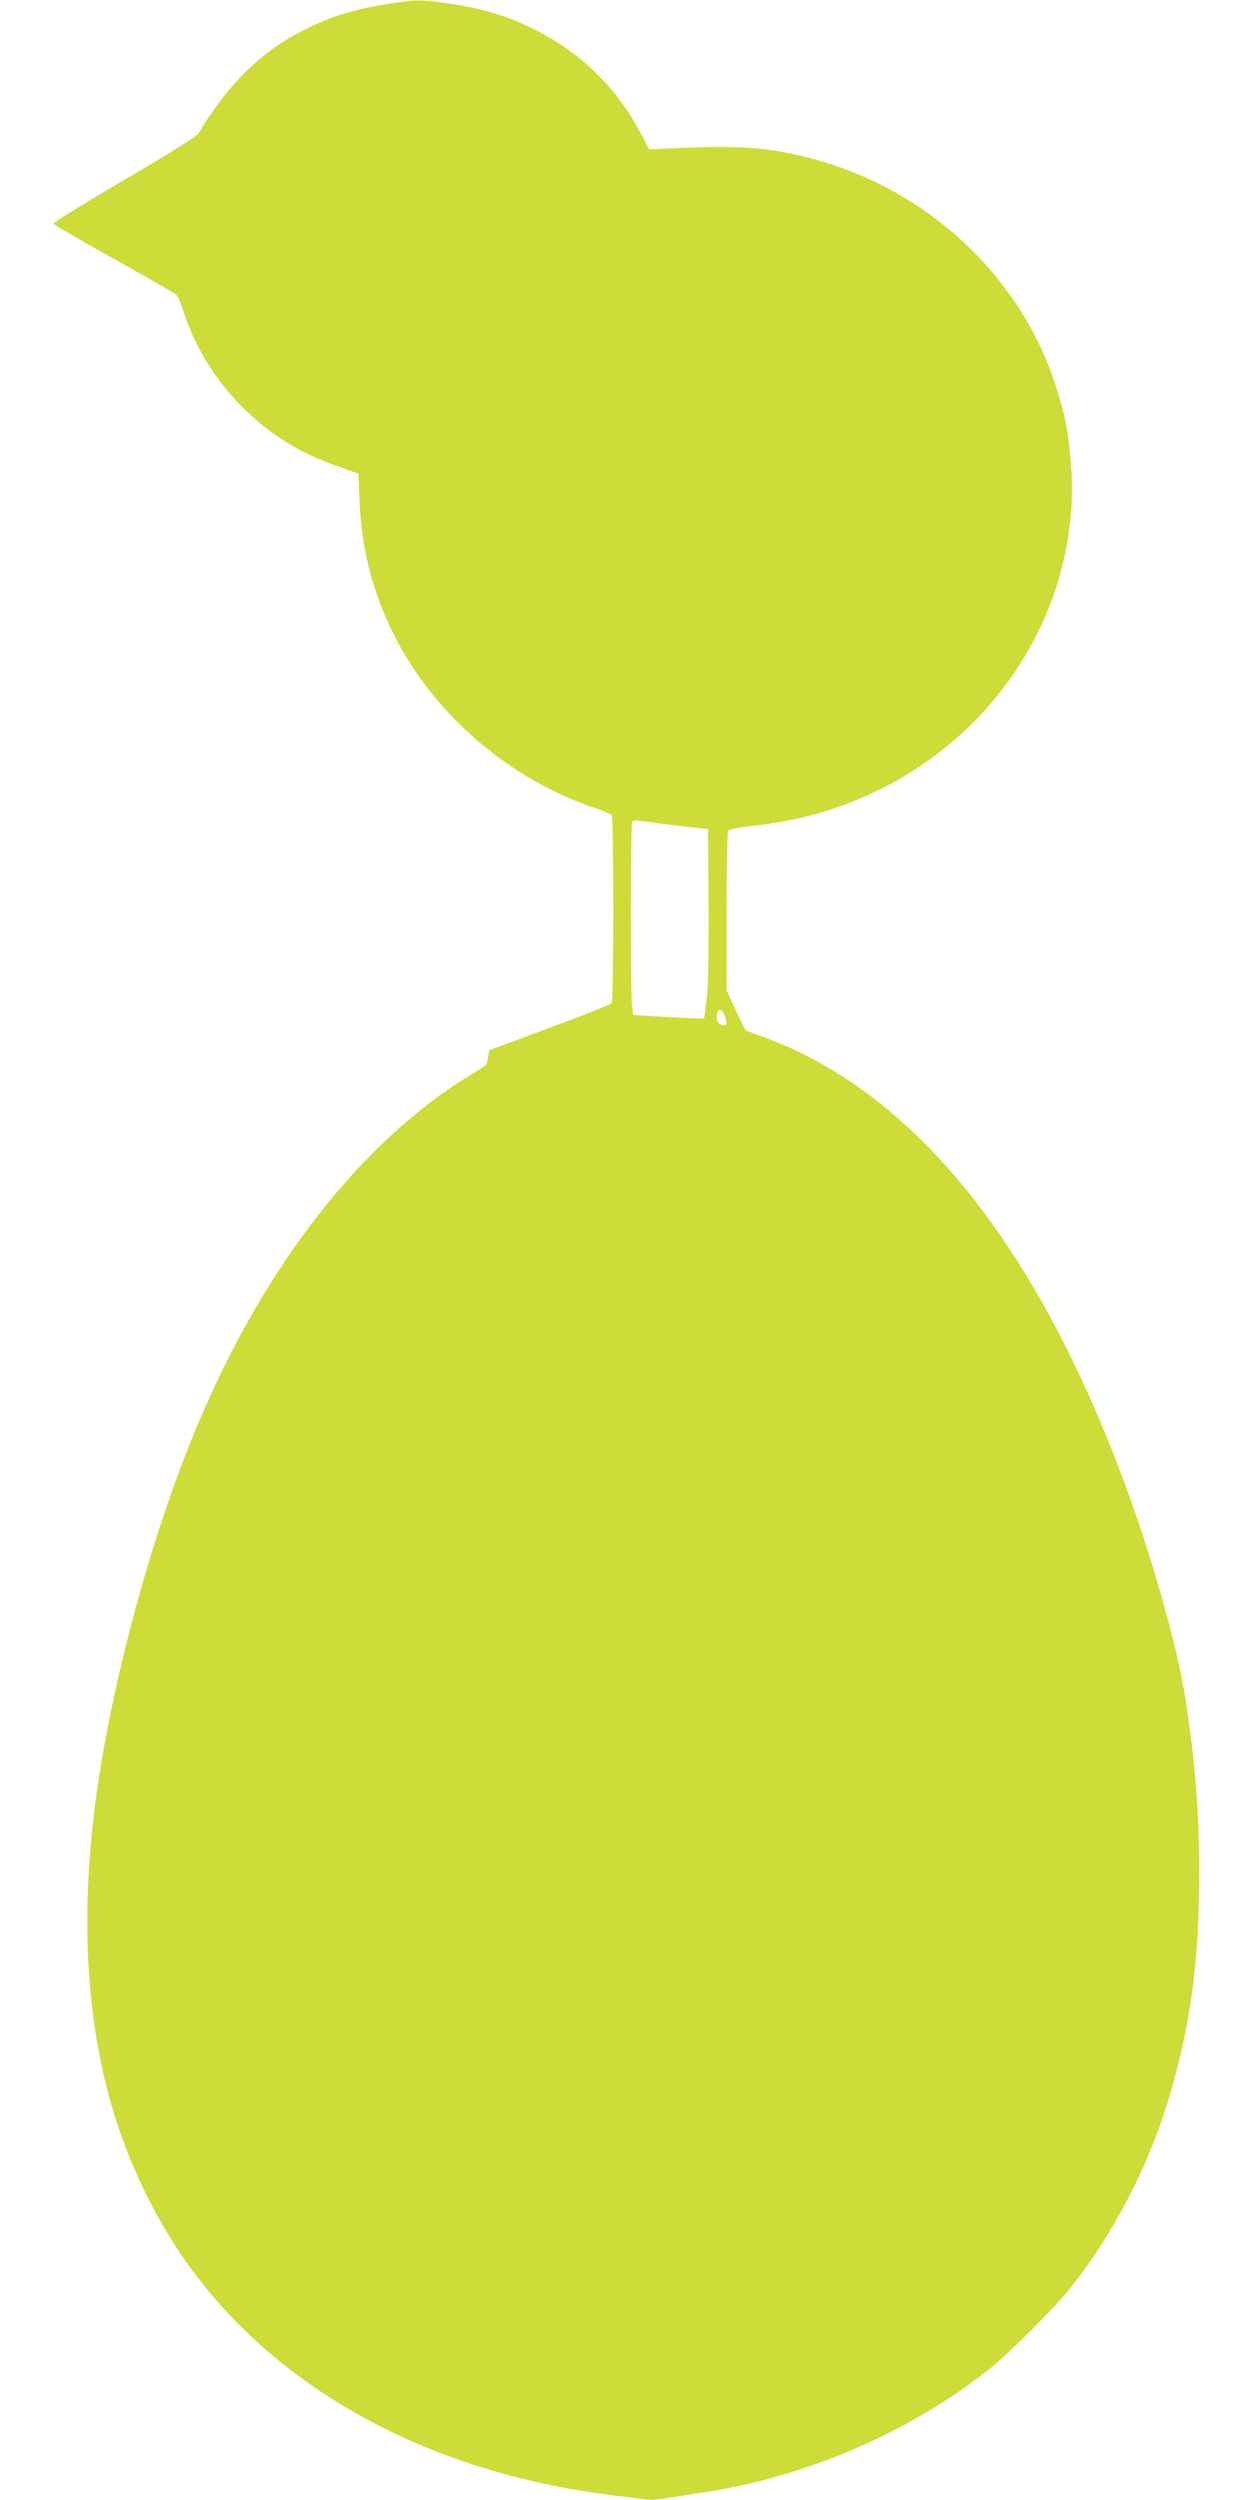
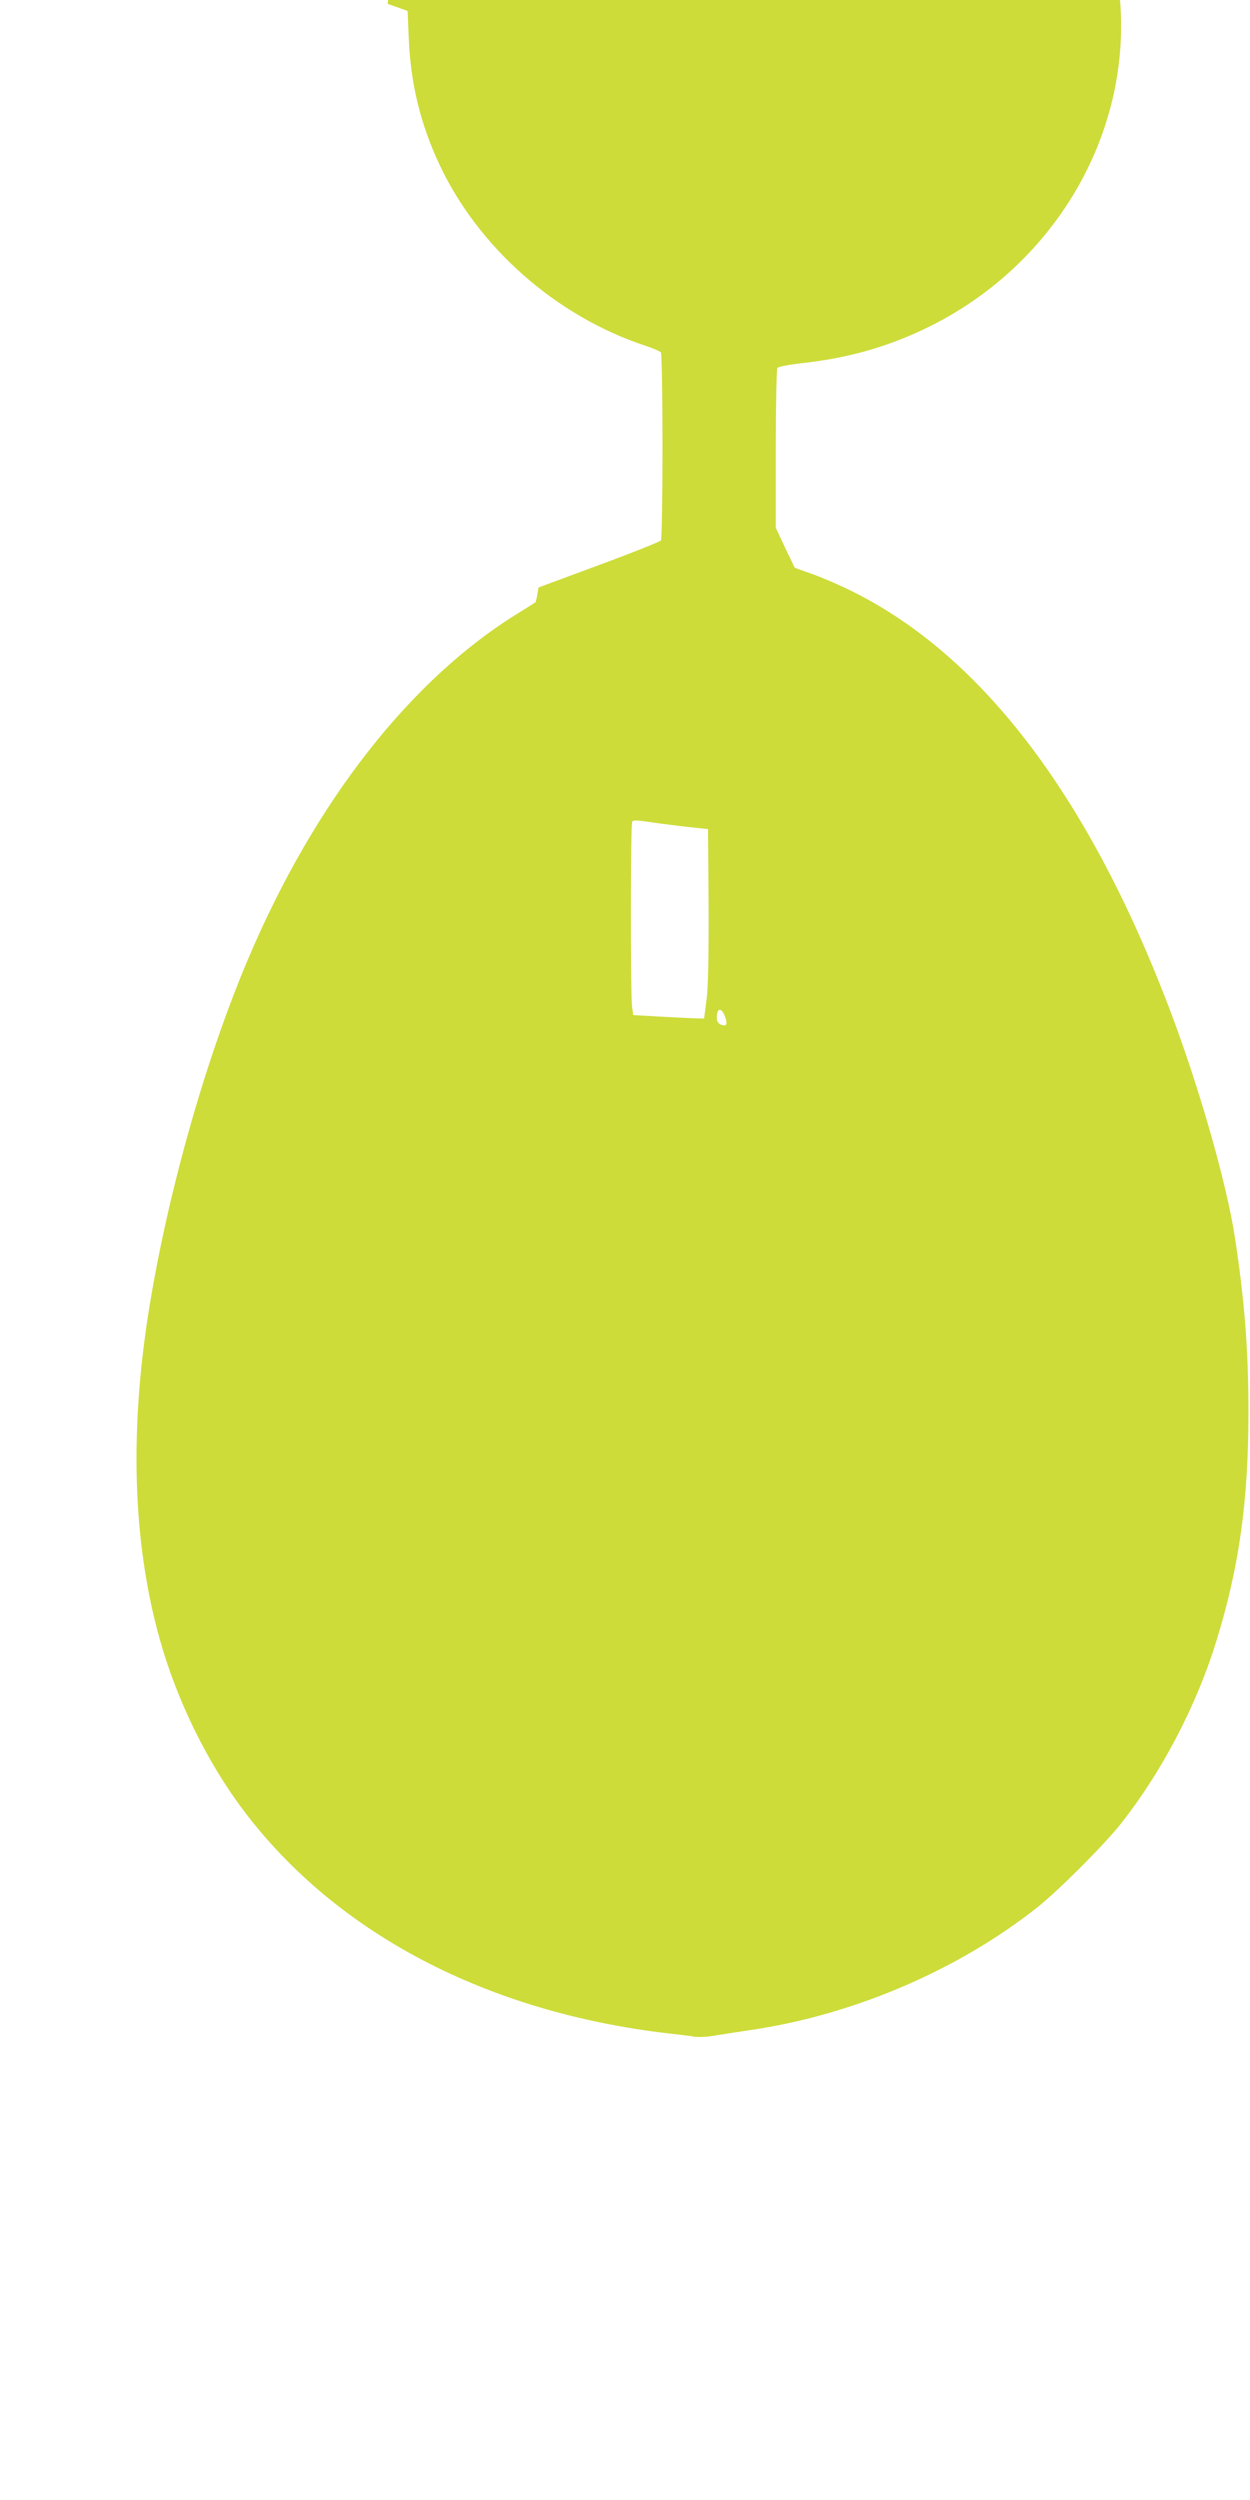
<svg xmlns="http://www.w3.org/2000/svg" version="1.0" width="640pt" height="1280pt" viewBox="0 0 640 1280" preserveAspectRatio="xMidYMid meet">
  <g transform="translate(0,1280) scale(0.1,-0.1)" fill="#cddc39" stroke="none">
-     <path d="M1985 12780 c-141 -23 -220 -44 -323 -85 -274 -111 -468 -284 -645 -576 -10 -17 -140 -99 -381 -240 -201 -118 -364 -218 -362 -224 1 -5 141 -87 310 -181 169 -94 313 -177 320 -185 8 -8 23 -45 36 -84 57 -184 174 -370 320 -508 141 -134 279 -218 473 -286 l102 -36 6 -145 c10 -229 60 -433 154 -635 199 -430 602 -785 1060 -935 39 -13 73 -28 77 -34 4 -6 8 -222 8 -481 0 -258 -4 -475 -8 -481 -4 -6 -146 -63 -317 -126 l-310 -115 -6 -36 c-3 -21 -8 -39 -10 -40 -2 -2 -40 -26 -84 -53 -555 -340 -1047 -970 -1388 -1776 -211 -499 -397 -1149 -496 -1730 -112 -654 -97 -1244 45 -1750 87 -311 242 -629 430 -878 474 -628 1244 -1032 2174 -1140 52 -6 113 -13 134 -17 22 -3 69 -1 105 6 36 6 127 20 201 31 522 80 1050 309 1450 626 109 87 337 315 424 424 211 266 388 604 490 933 118 380 166 720 166 1177 0 322 -20 574 -70 900 -42 270 -173 732 -317 1120 -416 1115 -969 1851 -1645 2185 -58 29 -148 68 -199 86 l-92 33 -49 102 -48 103 0 403 c0 222 4 408 8 415 4 6 54 16 112 23 237 25 435 79 638 175 662 314 1065 993 1004 1693 -14 167 -32 252 -82 403 -186 562 -673 1005 -1267 1153 -221 56 -368 64 -768 43 l-40 -2 -50 93 c-126 233 -308 408 -550 527 -130 64 -245 99 -415 125 -149 23 -181 23 -325 0z m1385 -4195 c58 -8 139 -18 180 -22 l75 -8 3 -385 c1 -263 -2 -417 -10 -485 l-13 -100 -45 1 c-25 1 -106 5 -181 9 l-137 8 -6 45 c-8 61 -8 937 1 945 9 9 14 9 133 -8z m338 -980 c14 -31 15 -55 3 -55 -26 0 -41 15 -41 39 0 47 20 55 38 16z" />
+     <path d="M1985 12780 l102 -36 6 -145 c10 -229 60 -433 154 -635 199 -430 602 -785 1060 -935 39 -13 73 -28 77 -34 4 -6 8 -222 8 -481 0 -258 -4 -475 -8 -481 -4 -6 -146 -63 -317 -126 l-310 -115 -6 -36 c-3 -21 -8 -39 -10 -40 -2 -2 -40 -26 -84 -53 -555 -340 -1047 -970 -1388 -1776 -211 -499 -397 -1149 -496 -1730 -112 -654 -97 -1244 45 -1750 87 -311 242 -629 430 -878 474 -628 1244 -1032 2174 -1140 52 -6 113 -13 134 -17 22 -3 69 -1 105 6 36 6 127 20 201 31 522 80 1050 309 1450 626 109 87 337 315 424 424 211 266 388 604 490 933 118 380 166 720 166 1177 0 322 -20 574 -70 900 -42 270 -173 732 -317 1120 -416 1115 -969 1851 -1645 2185 -58 29 -148 68 -199 86 l-92 33 -49 102 -48 103 0 403 c0 222 4 408 8 415 4 6 54 16 112 23 237 25 435 79 638 175 662 314 1065 993 1004 1693 -14 167 -32 252 -82 403 -186 562 -673 1005 -1267 1153 -221 56 -368 64 -768 43 l-40 -2 -50 93 c-126 233 -308 408 -550 527 -130 64 -245 99 -415 125 -149 23 -181 23 -325 0z m1385 -4195 c58 -8 139 -18 180 -22 l75 -8 3 -385 c1 -263 -2 -417 -10 -485 l-13 -100 -45 1 c-25 1 -106 5 -181 9 l-137 8 -6 45 c-8 61 -8 937 1 945 9 9 14 9 133 -8z m338 -980 c14 -31 15 -55 3 -55 -26 0 -41 15 -41 39 0 47 20 55 38 16z" />
  </g>
</svg>